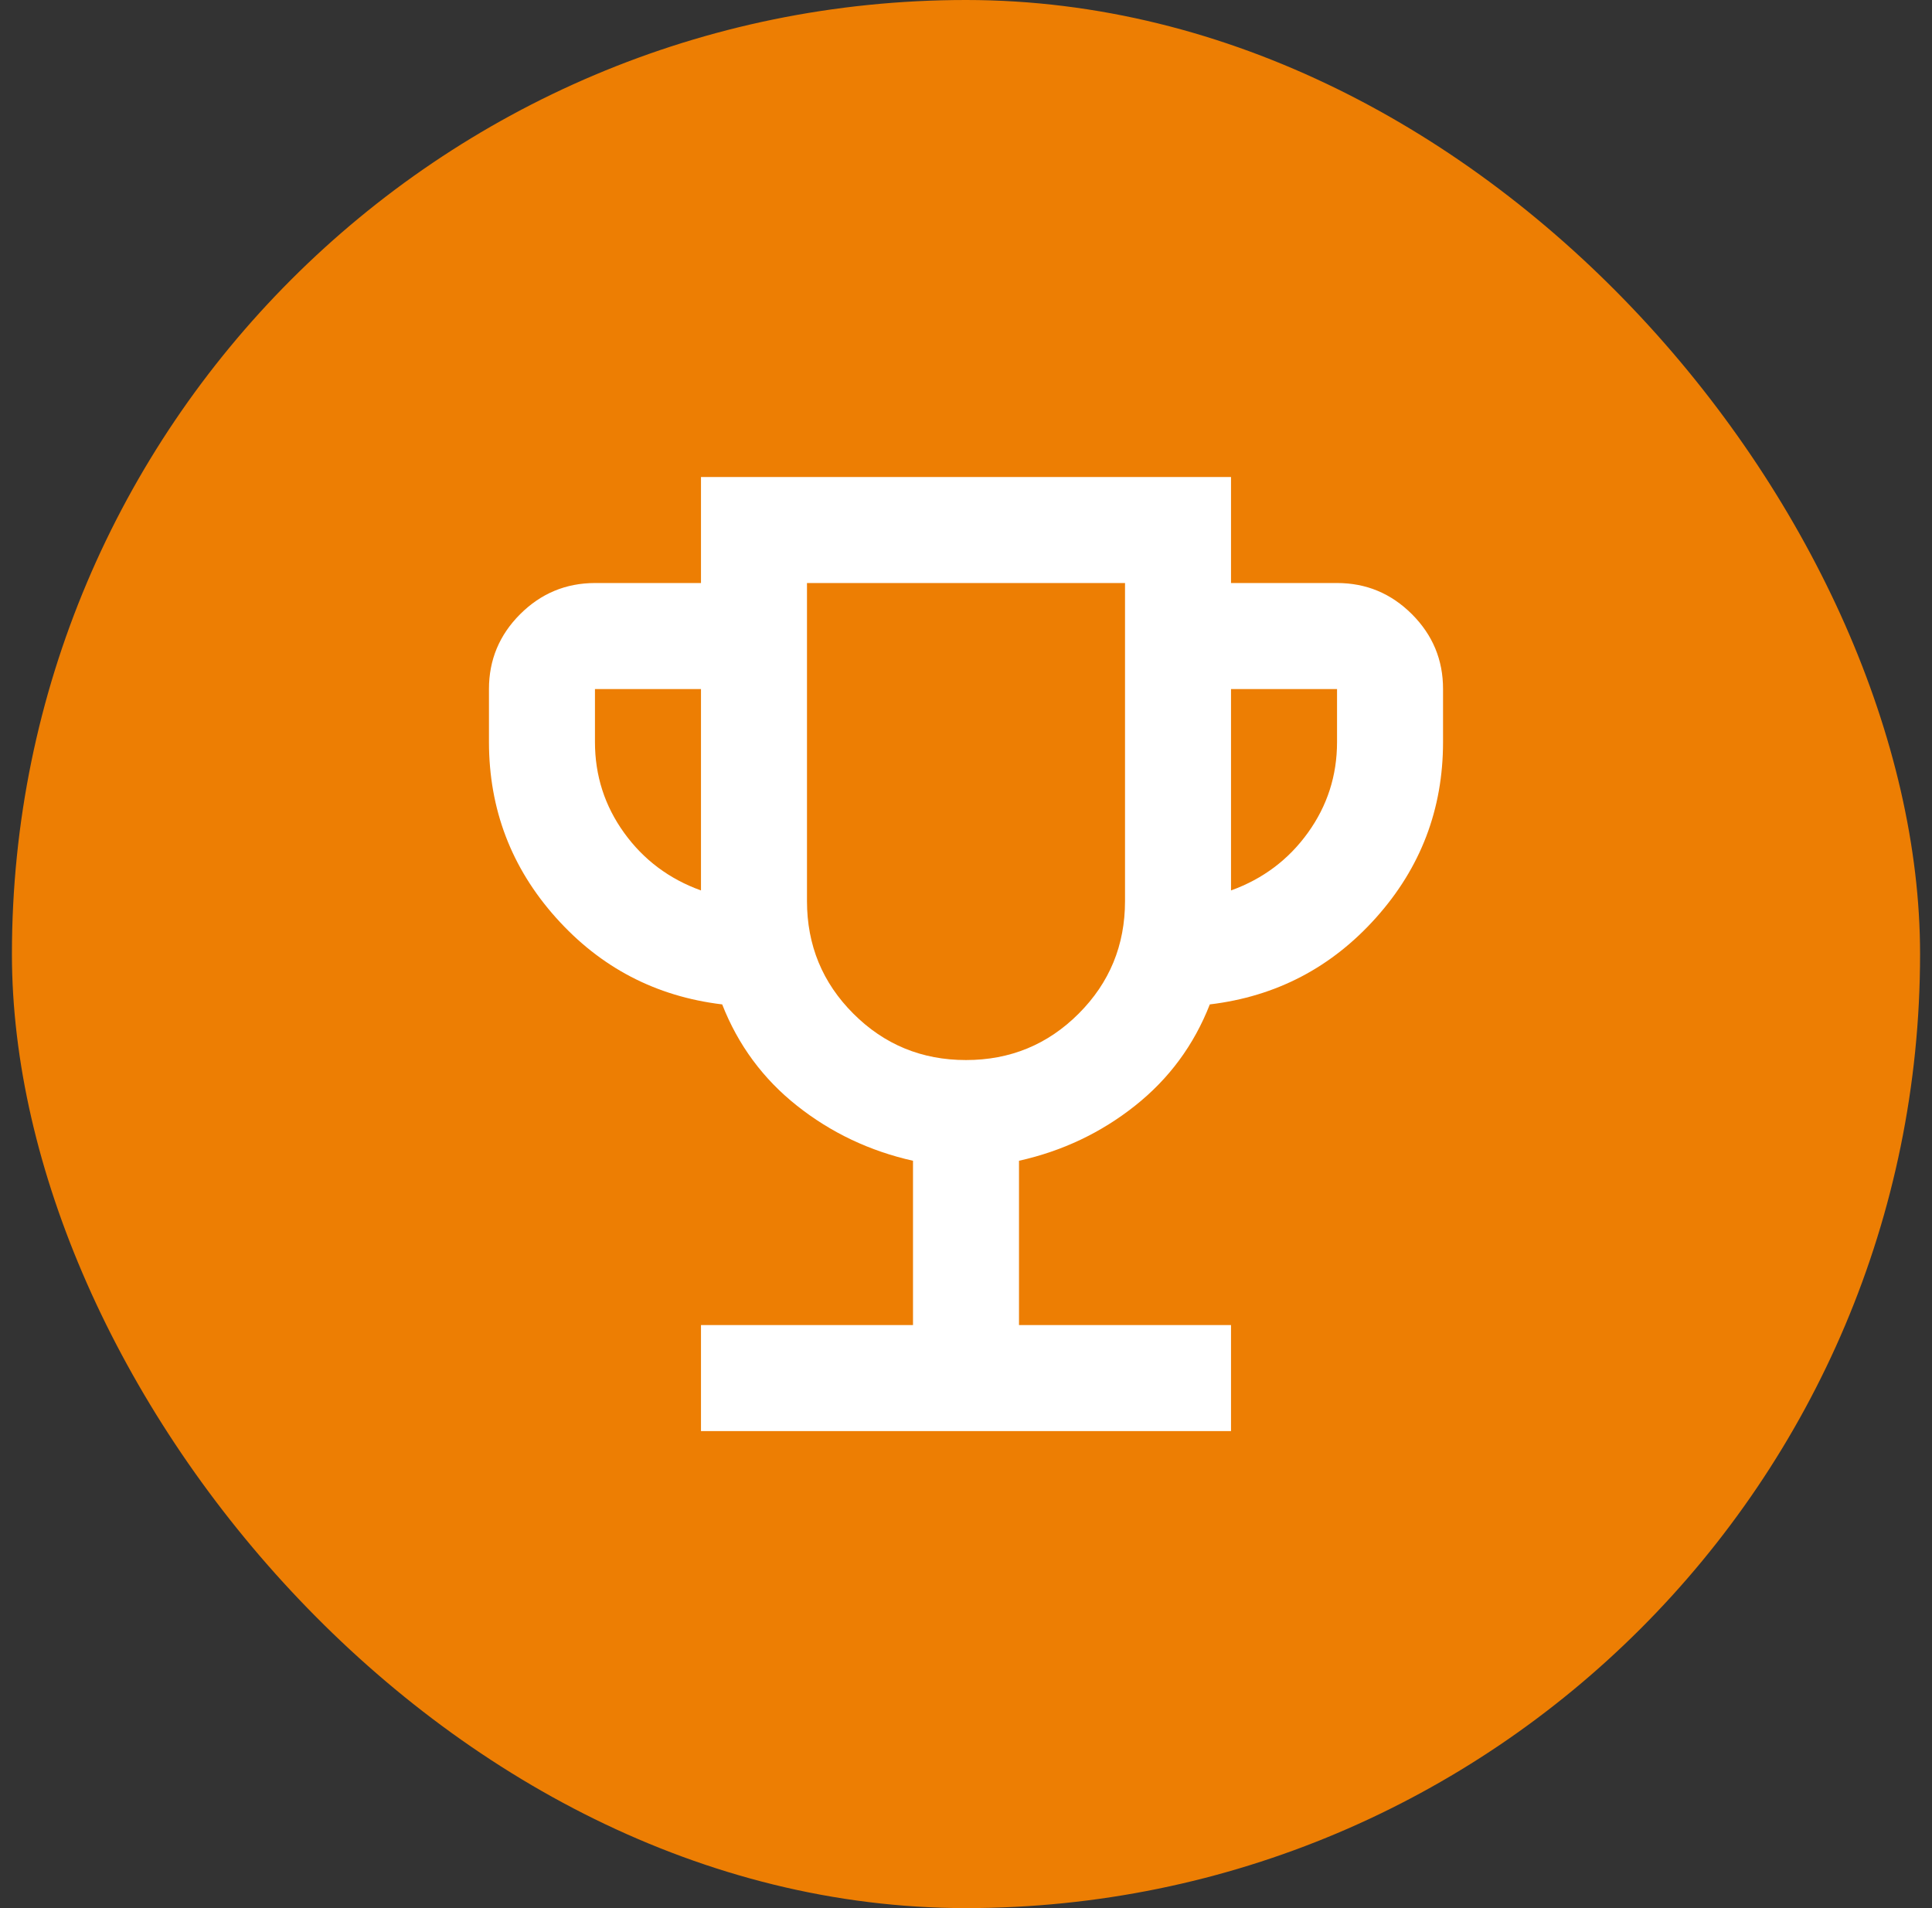
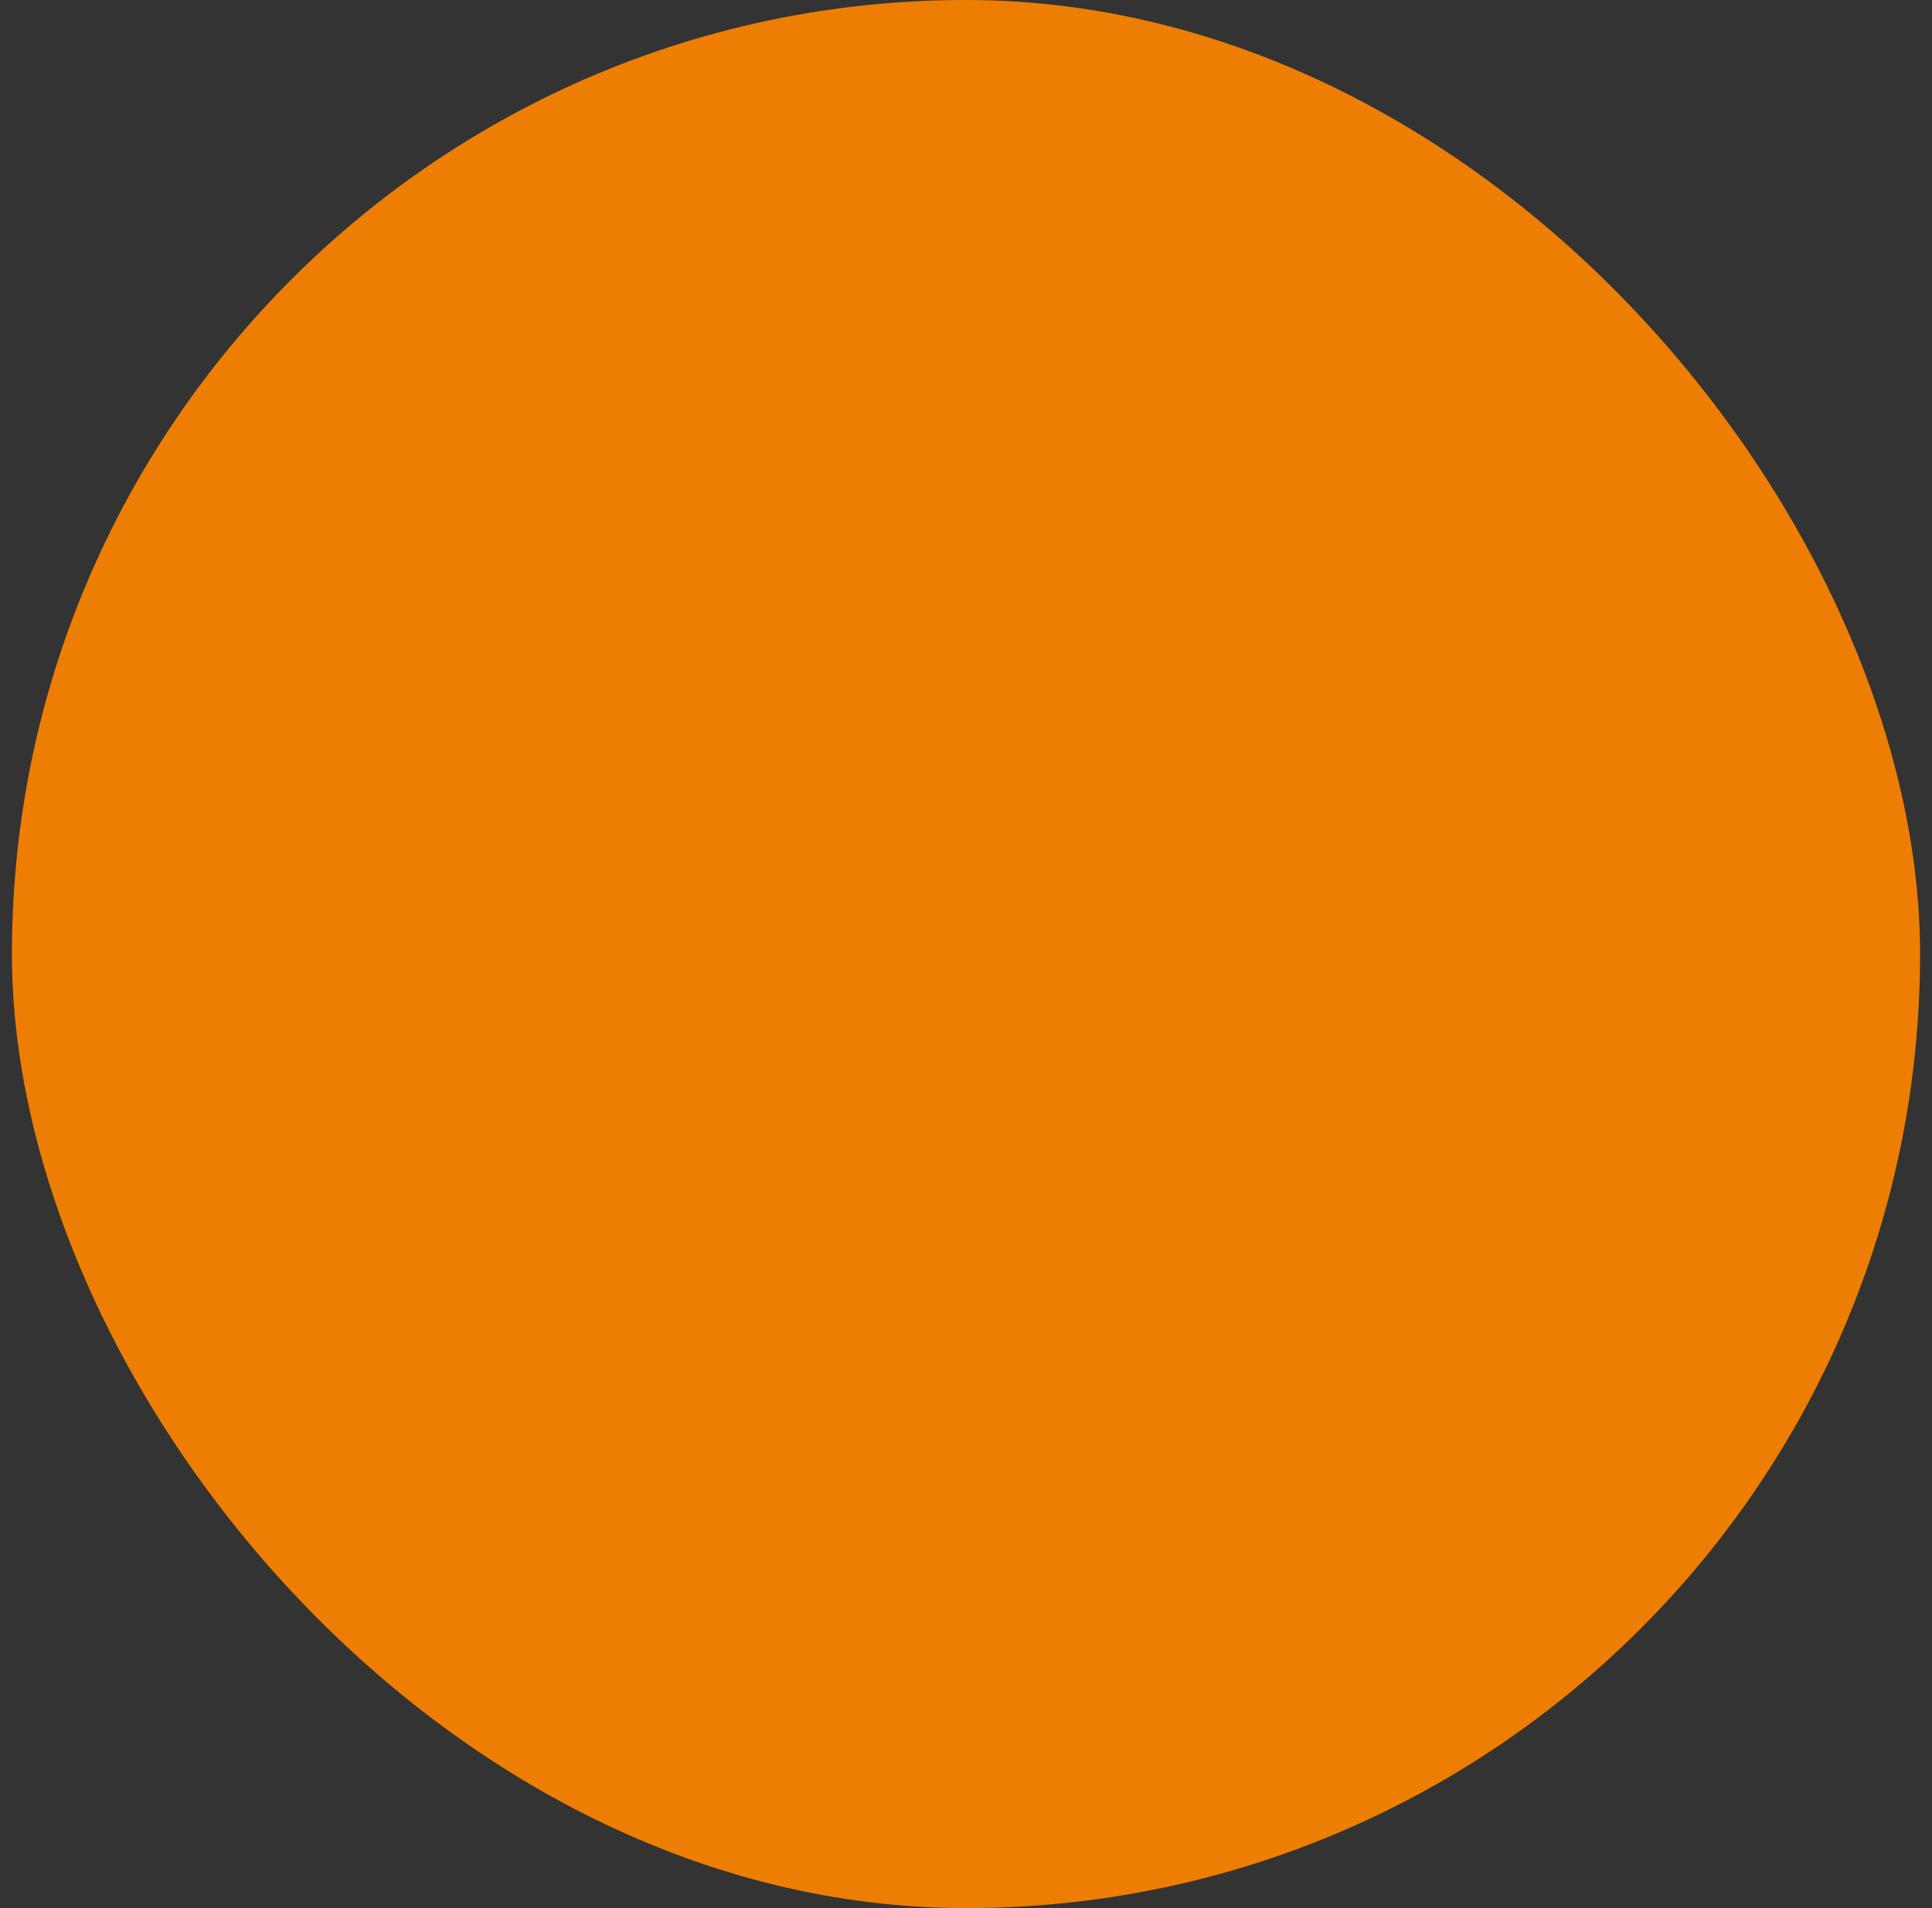
<svg xmlns="http://www.w3.org/2000/svg" width="81" height="80" viewBox="0 0 81 80" fill="none">
  <rect x="0" y="0" width="81" height="80" fill="#333333" stroke="none" />
  <rect x="0.5" width="80" height="80" rx="40" fill="#ED7E03" />
-   <path d="M29.389 60V55.556H38.278V48.667C36.463 48.259 34.843 47.491 33.418 46.362C31.993 45.233 30.946 43.816 30.278 42.111C27.5 41.778 25.176 40.565 23.307 38.473C21.437 36.382 20.502 33.927 20.5 31.111V28.889C20.5 27.667 20.936 26.621 21.807 25.751C22.678 24.881 23.724 24.446 24.944 24.444H29.389V20H51.611V24.444H56.056C57.278 24.444 58.324 24.88 59.196 25.751C60.067 26.622 60.502 27.668 60.5 28.889V31.111C60.5 33.926 59.564 36.38 57.693 38.473C55.822 40.567 53.498 41.779 50.722 42.111C50.056 43.815 49.01 45.232 47.584 46.362C46.159 47.493 44.538 48.261 42.722 48.667V55.556H51.611V60H29.389ZM29.389 37.333V28.889H24.944V31.111C24.944 32.519 25.352 33.787 26.167 34.918C26.982 36.048 28.056 36.853 29.389 37.333ZM40.5 44.444C42.352 44.444 43.926 43.796 45.222 42.5C46.519 41.204 47.167 39.63 47.167 37.778V24.444H33.833V37.778C33.833 39.63 34.481 41.204 35.778 42.5C37.074 43.796 38.648 44.444 40.5 44.444ZM51.611 37.333C52.944 36.852 54.019 36.046 54.833 34.916C55.648 33.785 56.056 32.517 56.056 31.111V28.889H51.611V37.333Z" fill="white" />
</svg>